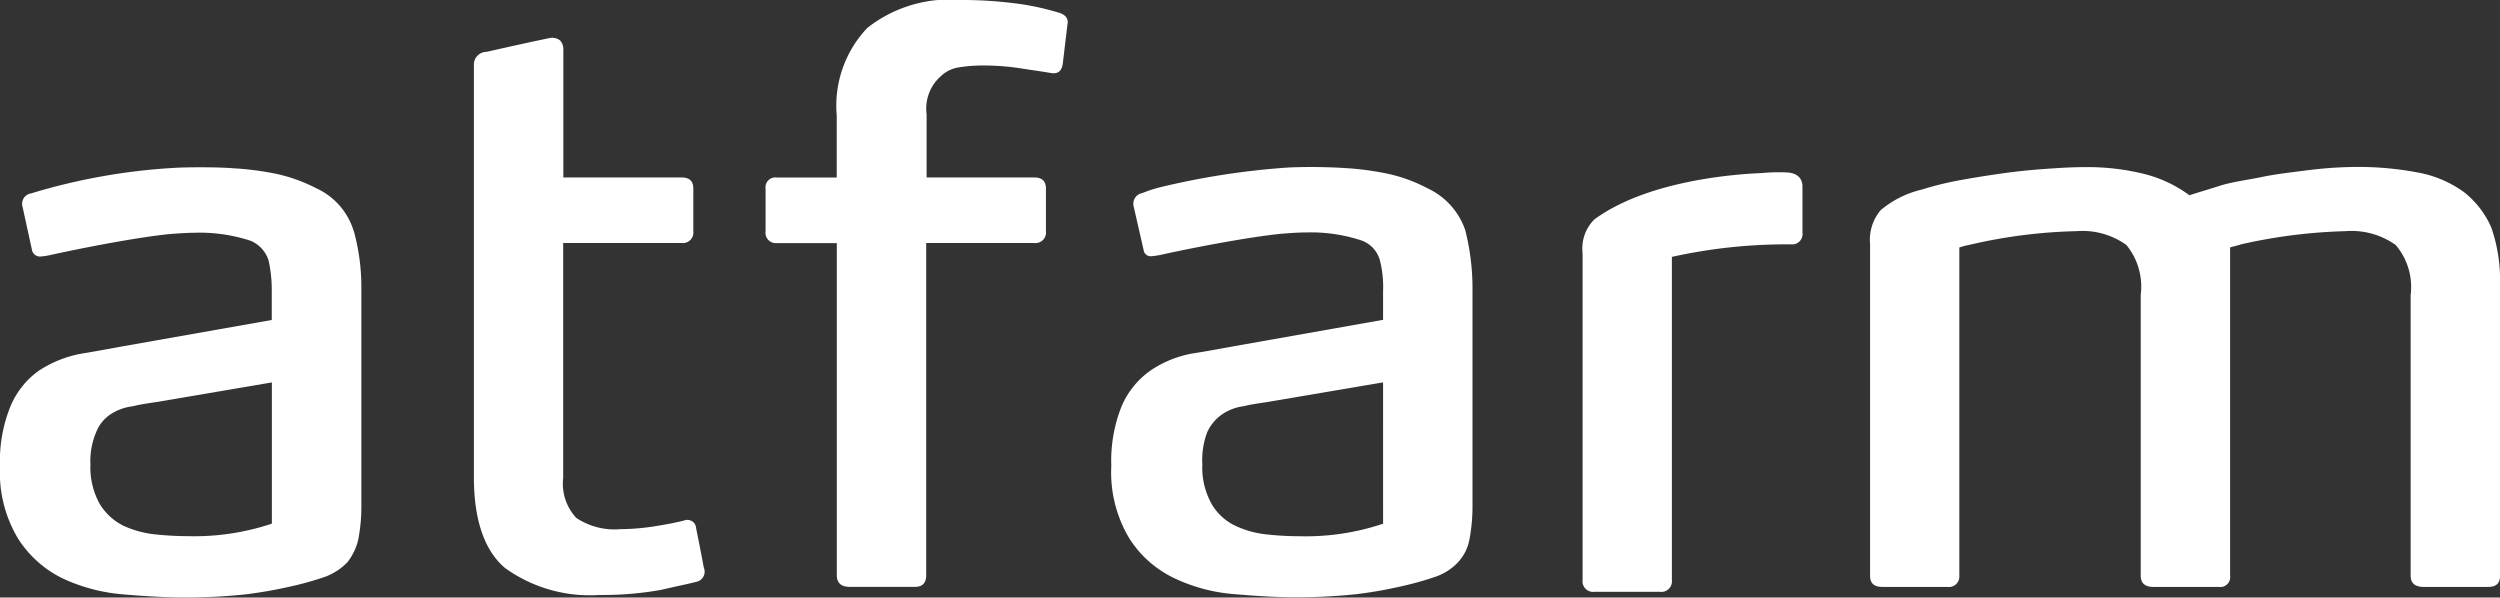
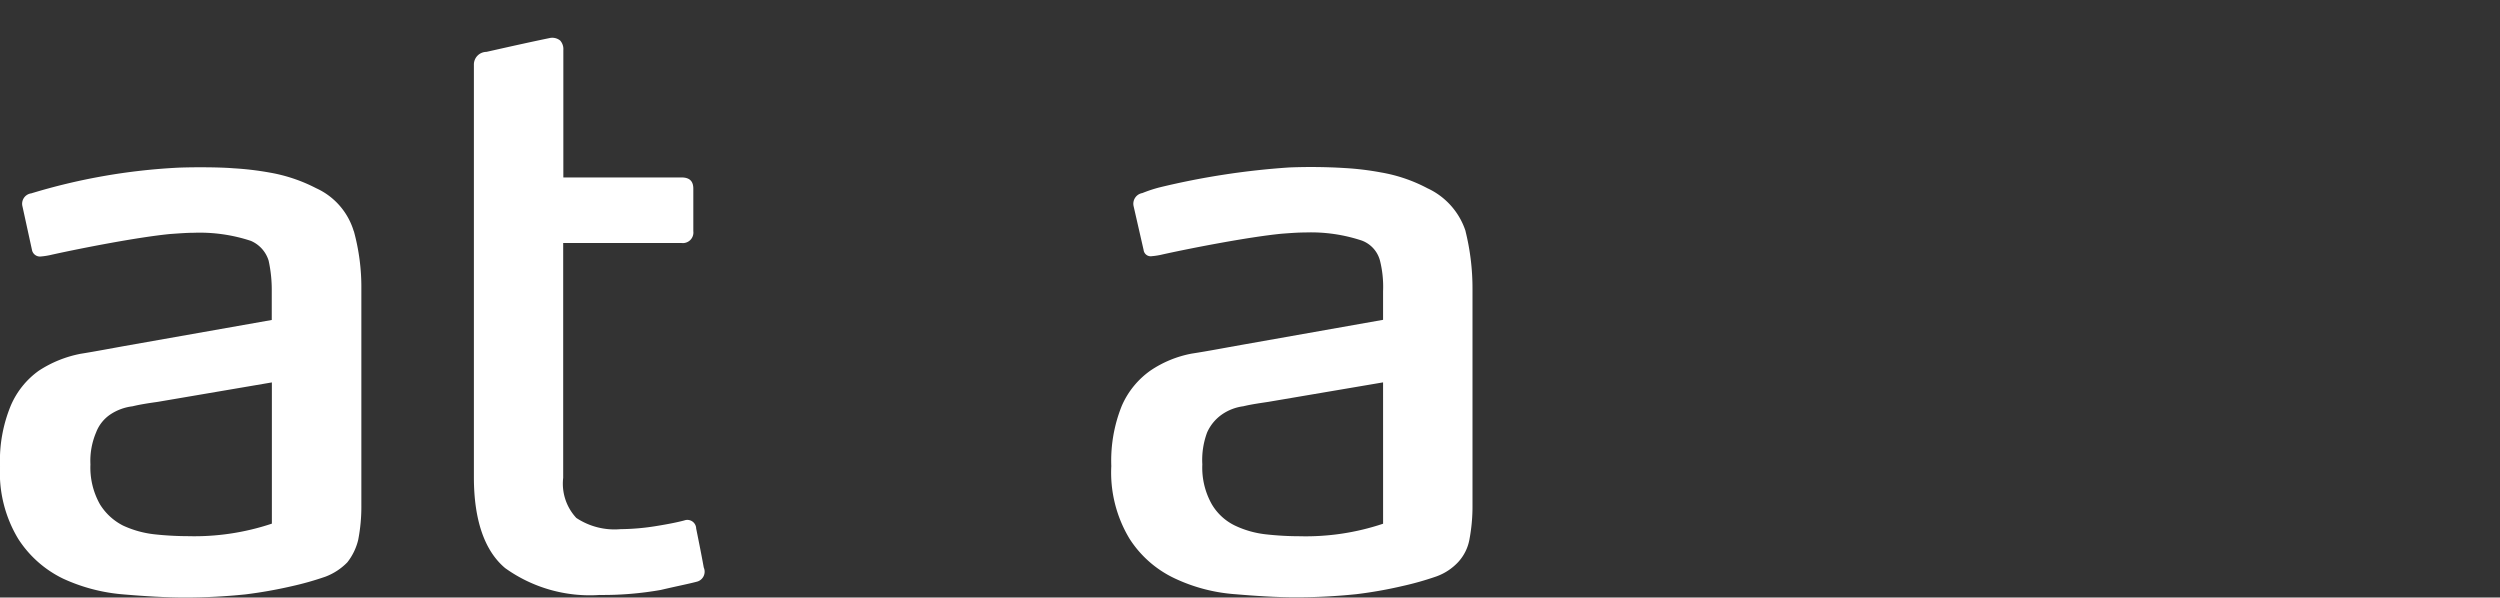
<svg xmlns="http://www.w3.org/2000/svg" height="30.268" viewBox="0 0 126.642 30.268" width="126.642">
  <rect x="0" y="0" width="126.642" height="30.268" fill="#333333" stroke="none" />
  <g fill="#fff">
    <path d="m20.67 41.187a3.494 3.494 0 0 0 -1.9-2.177 8.132 8.132 0 0 0 -2.341-.791 15.207 15.207 0 0 0 -1.837-.219c-.762-.063-2.09-.063-2.849-.031a30.88 30.88 0 0 0 -7.409 1.3.532.532 0 0 0 -.445.665l.484 2.216a.411.411 0 0 0 .443.317 3.647 3.647 0 0 0 .571-.094c1.582-.348 4.368-.888 5.982-1.045.445-.031.856-.063 1.209-.063a8.248 8.248 0 0 1 2.881.411 1.6 1.6 0 0 1 .9 1.006 6.91 6.91 0 0 1 .157 1.55v1.451l-7.175 1.268c-.888.157-1.71.317-2.5.443a5.9 5.9 0 0 0 -2.121.856 4.2 4.2 0 0 0 -1.425 1.773 7.314 7.314 0 0 0 -.544 3.069 6.492 6.492 0 0 0 .919 3.674 5.587 5.587 0 0 0 2.285 2.024 8.993 8.993 0 0 0 3.045.794c1.108.094 2.153.157 3.144.157a29.592 29.592 0 0 0 3.038-.157 23.066 23.066 0 0 0 2.344-.414 15.481 15.481 0 0 0 1.71-.484 3.06 3.06 0 0 0 1.108-.726 2.951 2.951 0 0 0 .551-1.137 8.814 8.814 0 0 0 .16-1.773v-10.95a10.715 10.715 0 0 0 -.38-2.915zm-4.148 14.813a12.381 12.381 0 0 1 -4.274.634 15.9 15.9 0 0 1 -1.679-.094 5.118 5.118 0 0 1 -1.581-.44 2.934 2.934 0 0 1 -1.173-1.076 3.79 3.79 0 0 1 -.484-2.024 3.676 3.676 0 0 1 .285-1.616 1.918 1.918 0 0 1 .726-.917 2.583 2.583 0 0 1 1.12-.411c.411-.1.822-.16 1.267-.223l5.793-.987z" transform="translate(-2.75 -29.474)" />
-     <path d="m426.3 43.779v14.821c0 .38-.189.568-.6.568h-3.263c-.443 0-.665-.189-.665-.568v-14.218a3.276 3.276 0 0 0 -.759-2.535 3.854 3.854 0 0 0 -2.532-.7 26.848 26.848 0 0 0 -5.287.665c-.189.065-.38.1-.568.16v16.628a.5.5 0 0 1 -.571.568h-3.323c-.414 0-.634-.189-.634-.568v-14.218a3.34 3.34 0 0 0 -.726-2.535 3.827 3.827 0 0 0 -2.532-.7 26.182 26.182 0 0 0 -5.447.7 2.872 2.872 0 0 0 -.484.128v16.625a.527.527 0 0 1 -.6.568h-3.287c-.443 0-.634-.189-.634-.568v-16.809a2.31 2.31 0 0 1 .539-1.71 5.021 5.021 0 0 1 2.087-1.042 16.292 16.292 0 0 1 1.773-.445c.665-.126 1.393-.242 2.121-.348s1.49-.189 2.218-.242 1.425-.1 2.058-.1a11.968 11.968 0 0 1 3.229.38 6.543 6.543 0 0 1 2.153 1.045c.38-.126.917-.283 1.55-.484s1.362-.285 2.121-.443 1.553-.242 2.375-.348a20.368 20.368 0 0 1 2.341-.16 16.109 16.109 0 0 1 3.2.285 5.715 5.715 0 0 1 2.31.982 4.617 4.617 0 0 1 1.393 1.8 8.085 8.085 0 0 1 .444 2.818z" transform="translate(-299.656 -29.437)" />
-     <path d="m178.372 4.148-.242 2.027c-.063.348-.242.506-.6.443s-.825-.128-1.451-.223a12.185 12.185 0 0 0 -1.9-.157 7.583 7.583 0 0 0 -1.3.094 1.671 1.671 0 0 0 -.917.443 2.187 2.187 0 0 0 -.726 1.935v3.2h5.445c.411 0 .6.189.6.568v2.153a.537.537 0 0 1 -.6.6h-5.466v16.817c0 .411-.191.6-.571.6h-3.292c-.443 0-.665-.189-.665-.6v-16.812h-3.04a.525.525 0 0 1 -.568-.6v-2.155a.5.5 0 0 1 .568-.568h3.036v-3.145a5.72 5.72 0 0 1 1.55-4.434 6.724 6.724 0 0 1 4.724-1.415 21.5 21.5 0 0 1 3.144.223 13.424 13.424 0 0 1 1.8.411c.345.095.534.286.471.595z" transform="translate(-124.297 -2.92)" />
    <path d="m113.621 37.679a.524.524 0 0 1 -.38.726c-.348.094-.982.22-1.8.411a16.888 16.888 0 0 1 -3.1.254 7.349 7.349 0 0 1 -4.782-1.362c-1.045-.878-1.582-2.438-1.582-4.6v-20.884a.641.641 0 0 1 .634-.665c1.076-.242 2.153-.484 3.2-.7a.636.636 0 0 1 .537.126.651.651 0 0 1 .16.484v6.451h5.984c.411 0 .6.189.6.568v2.153a.535.535 0 0 1 -.6.6h-5.992v11.9a2.546 2.546 0 0 0 .665 2.027 3.5 3.5 0 0 0 2.247.568 11.653 11.653 0 0 0 1.8-.157q.9-.145 1.425-.285a.447.447 0 0 1 .6.411c.13.644.263 1.302.384 1.974z" transform="translate(-77.971 -8.931)" />
    <path d="m253.447 41.162a3.631 3.631 0 0 0 -1.935-2.177 7.827 7.827 0 0 0 -2.346-.8 14.4 14.4 0 0 0 -1.836-.223 28.08 28.08 0 0 0 -2.811-.031 38.77 38.77 0 0 0 -6.586 1.013 6.977 6.977 0 0 0 -.861.285.549.549 0 0 0 -.443.665l.506 2.216a.36.36 0 0 0 .411.317 3.6 3.6 0 0 0 .571-.094c1.582-.348 4.4-.888 6.015-1.045.411-.031.822-.063 1.209-.063a8.164 8.164 0 0 1 2.849.411 1.486 1.486 0 0 1 .919 1.013 5.459 5.459 0 0 1 .157 1.55v1.451l-7.155 1.267c-.885.157-1.71.317-2.532.443a5.563 5.563 0 0 0 -2.09.856 4.262 4.262 0 0 0 -1.451 1.773 7.415 7.415 0 0 0 -.539 3.069 6.492 6.492 0 0 0 .919 3.674 5.488 5.488 0 0 0 2.31 2.024 8.623 8.623 0 0 0 3.04.793c1.108.094 2.121.157 3.1.157a29.593 29.593 0 0 0 3.038-.157 21.59 21.59 0 0 0 2.344-.414 15.318 15.318 0 0 0 1.71-.484 2.813 2.813 0 0 0 1.108-.726 2.3 2.3 0 0 0 .571-1.139 9.016 9.016 0 0 0 .157-1.773v-10.936a12.019 12.019 0 0 0 -.353-2.915zm-4.18 14.817a12.314 12.314 0 0 1 -4.242.634 15.406 15.406 0 0 1 -1.676-.094 4.878 4.878 0 0 1 -1.584-.445 2.738 2.738 0 0 1 -1.171-1.074 3.768 3.768 0 0 1 -.484-2.027 3.989 3.989 0 0 1 .242-1.616 2.2 2.2 0 0 1 .759-.917 2.455 2.455 0 0 1 1.076-.411c.411-.1.856-.16 1.267-.223l5.812-.987z" transform="translate(-179.204 -29.449)" />
-     <path d="m345.307 39.714v2.344a.525.525 0 0 1 -.568.6 26.72 26.72 0 0 0 -6.047.634v16.367a.537.537 0 0 1 -.6.6h-3.323a.535.535 0 0 1 -.6-.6v-16.559a2.071 2.071 0 0 1 .6-1.71c2.6-1.9 6.838-2.281 8.485-2.344a8.5 8.5 0 0 1 1.265-.031c.663.034.788.445.788.699z" transform="translate(-254 -30.279)" />
  </g>
</svg>